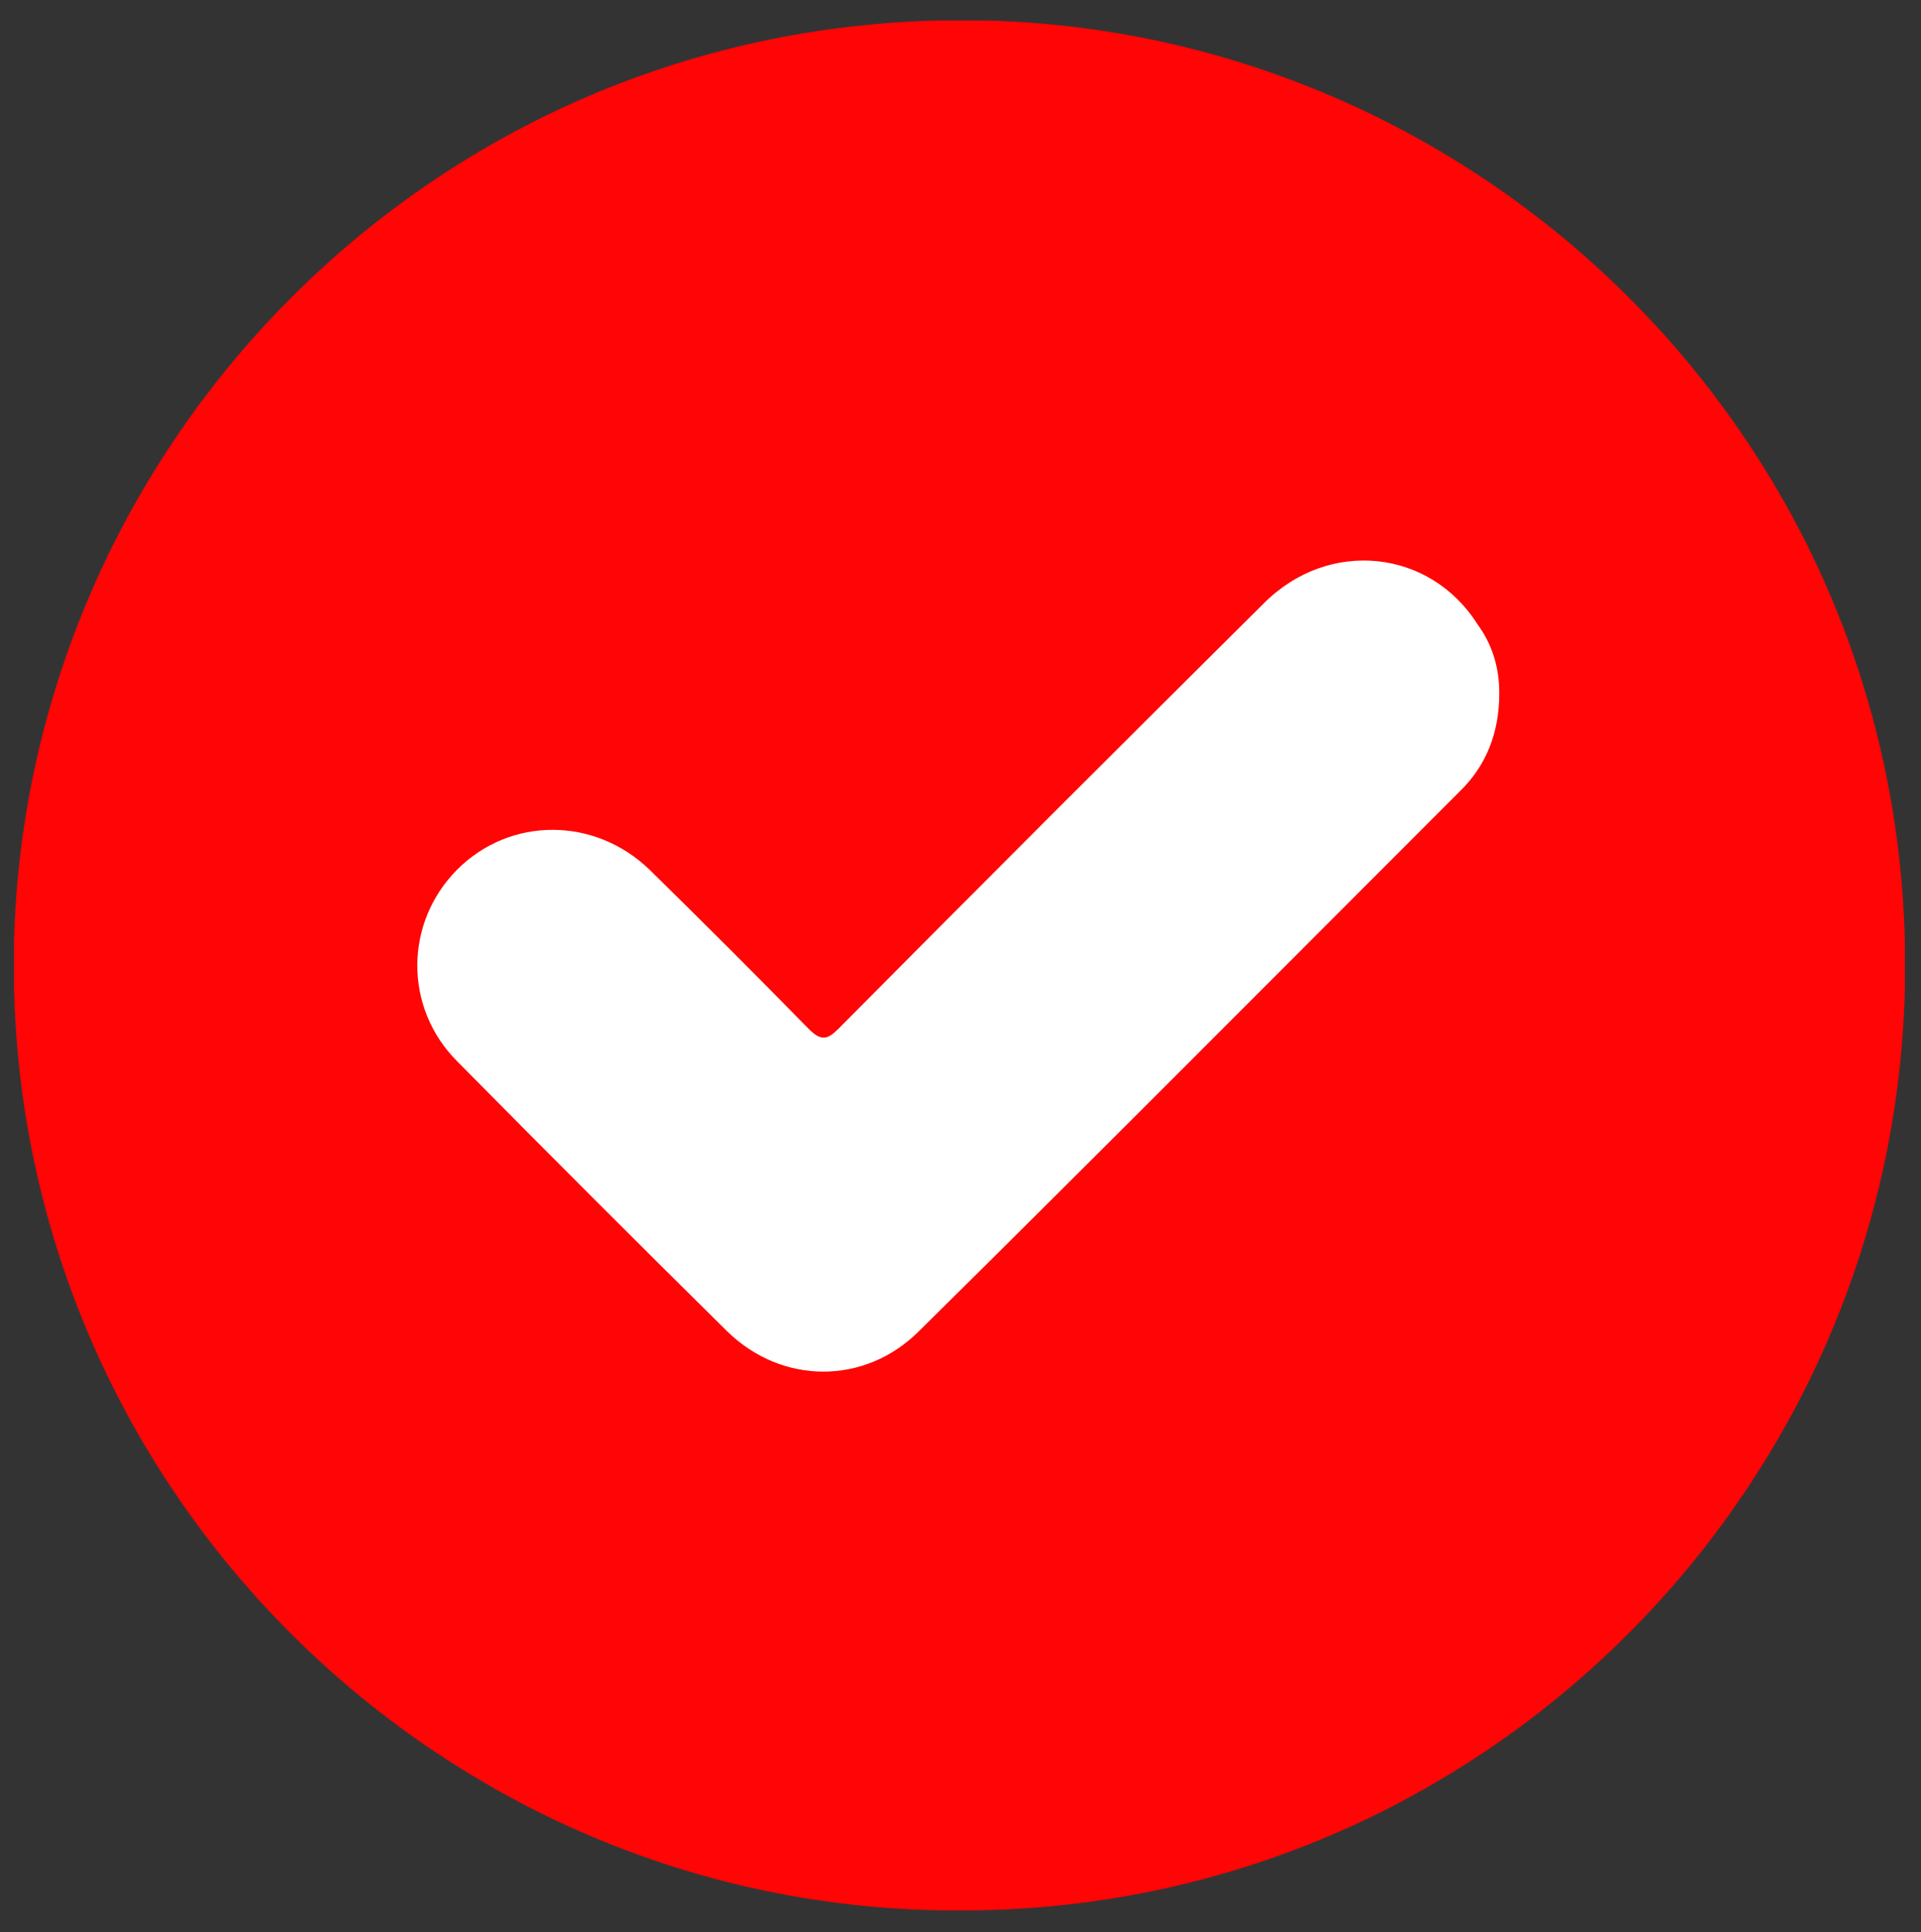
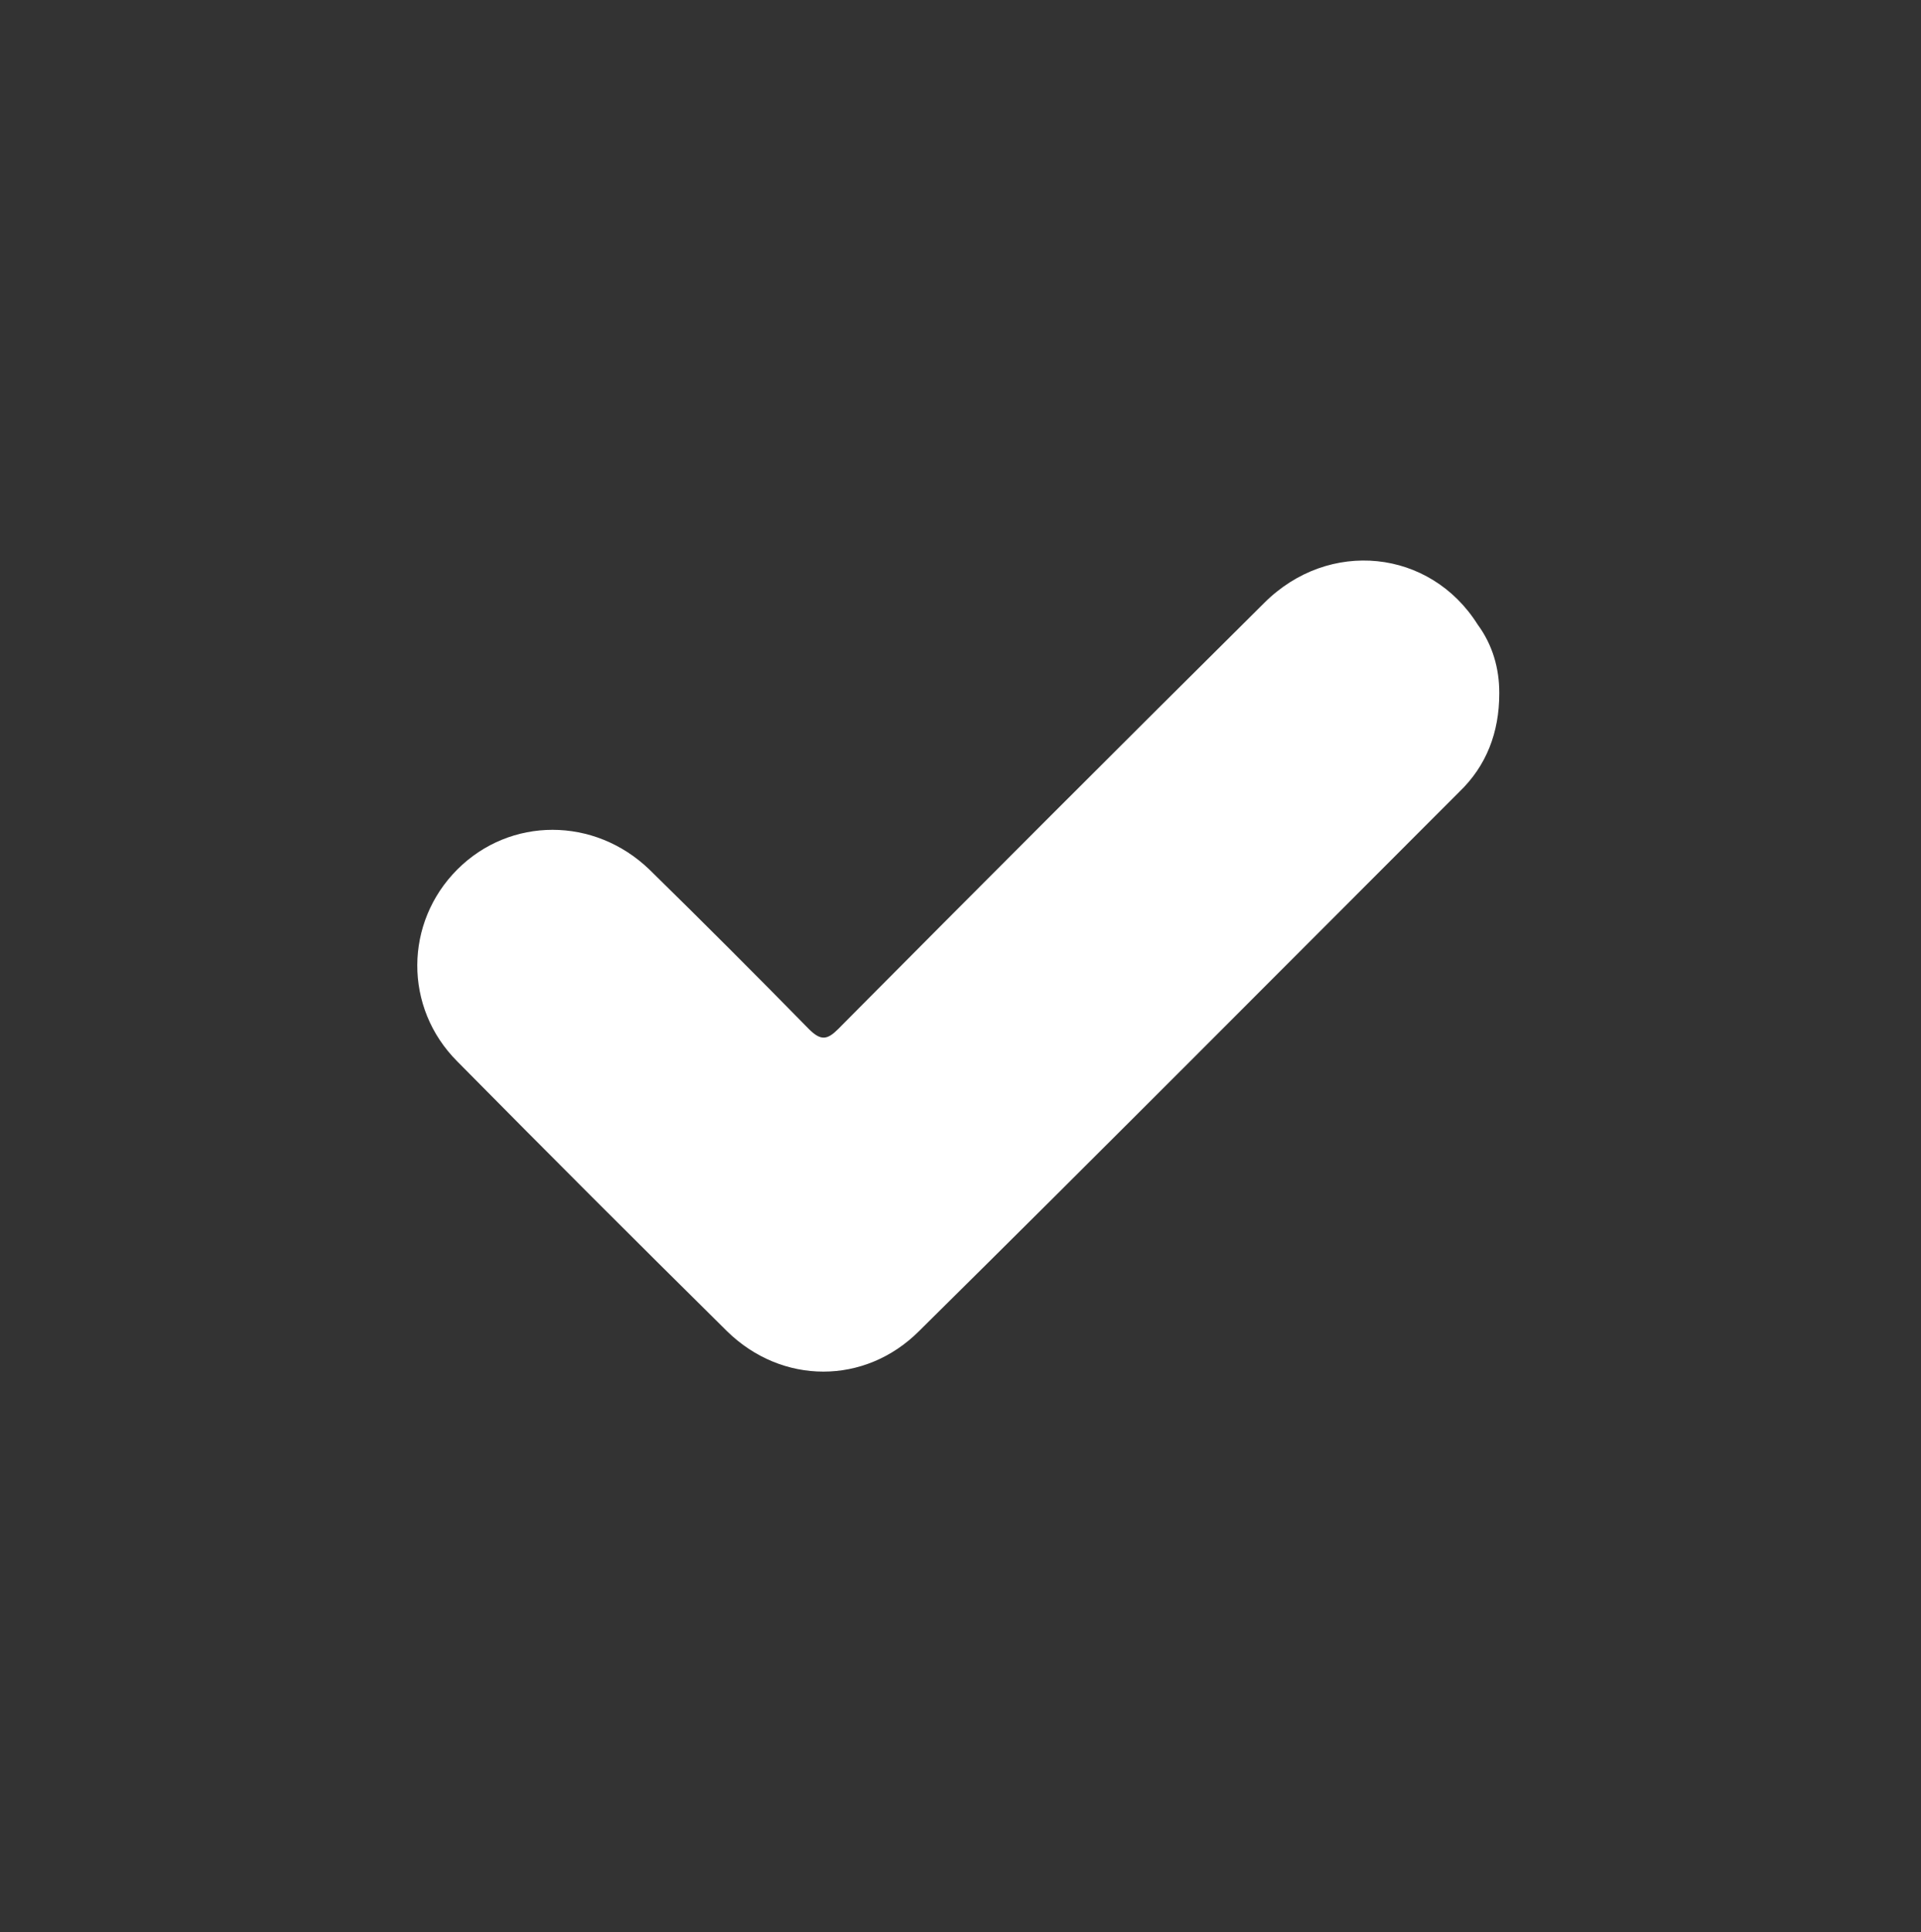
<svg xmlns="http://www.w3.org/2000/svg" id="Camada_1" version="1.1" viewBox="0 0 178.1 179.1">
  <rect x="0" y="0" width="178.1" height="179.1" fill="#333333" stroke="none" />
  <defs>
    <style>
      .st0 {
        fill: none;
      }

      .st1 {
        fill: #ff0505;
      }

      .st2 {
        clip-path: url(#clippath-1);
      }

      .st3 {
        fill: #fff;
      }

      .st4 {
        clip-path: url(#clippath);
      }
    </style>
    <clipPath id="clippath">
      <rect class="st0" x="1.3" y="1.9" width="175.3" height="175.2" />
    </clipPath>
    <clipPath id="clippath-1">
      <rect class="st0" x="1.3" y="1.9" width="175.3" height="175.2" />
    </clipPath>
  </defs>
  <g class="st4">
-     <path class="st1" d="M88.8,177.1C40.5,177.2.1,137.2,1.3,87.3,2.5,40,41.8.7,91.4,1.9c47.2,1.2,86.5,40.5,85.2,89.9-1.2,47.2-40,85.5-87.8,85.3" />
-   </g>
+     </g>
  <g class="st2">
    <path class="st3" d="M139,64.3c0,3.6-1.2,6.7-3.7,9.1-16.7,16.7-33.3,33.4-50.1,50-5,5-12.7,5-17.8,0-8.4-8.3-16.7-16.6-25-25-5-5-4.9-12.9,0-17.8,4.9-4.9,12.7-4.9,17.8,0,5,4.9,9.9,9.8,14.8,14.8,1.1,1.1,1.7,1,2.7,0,13.1-13.2,26.3-26.4,39.5-39.5,6-6,15.4-5,19.8,2,1.4,1.9,2,4.1,2,6.3" />
  </g>
</svg>